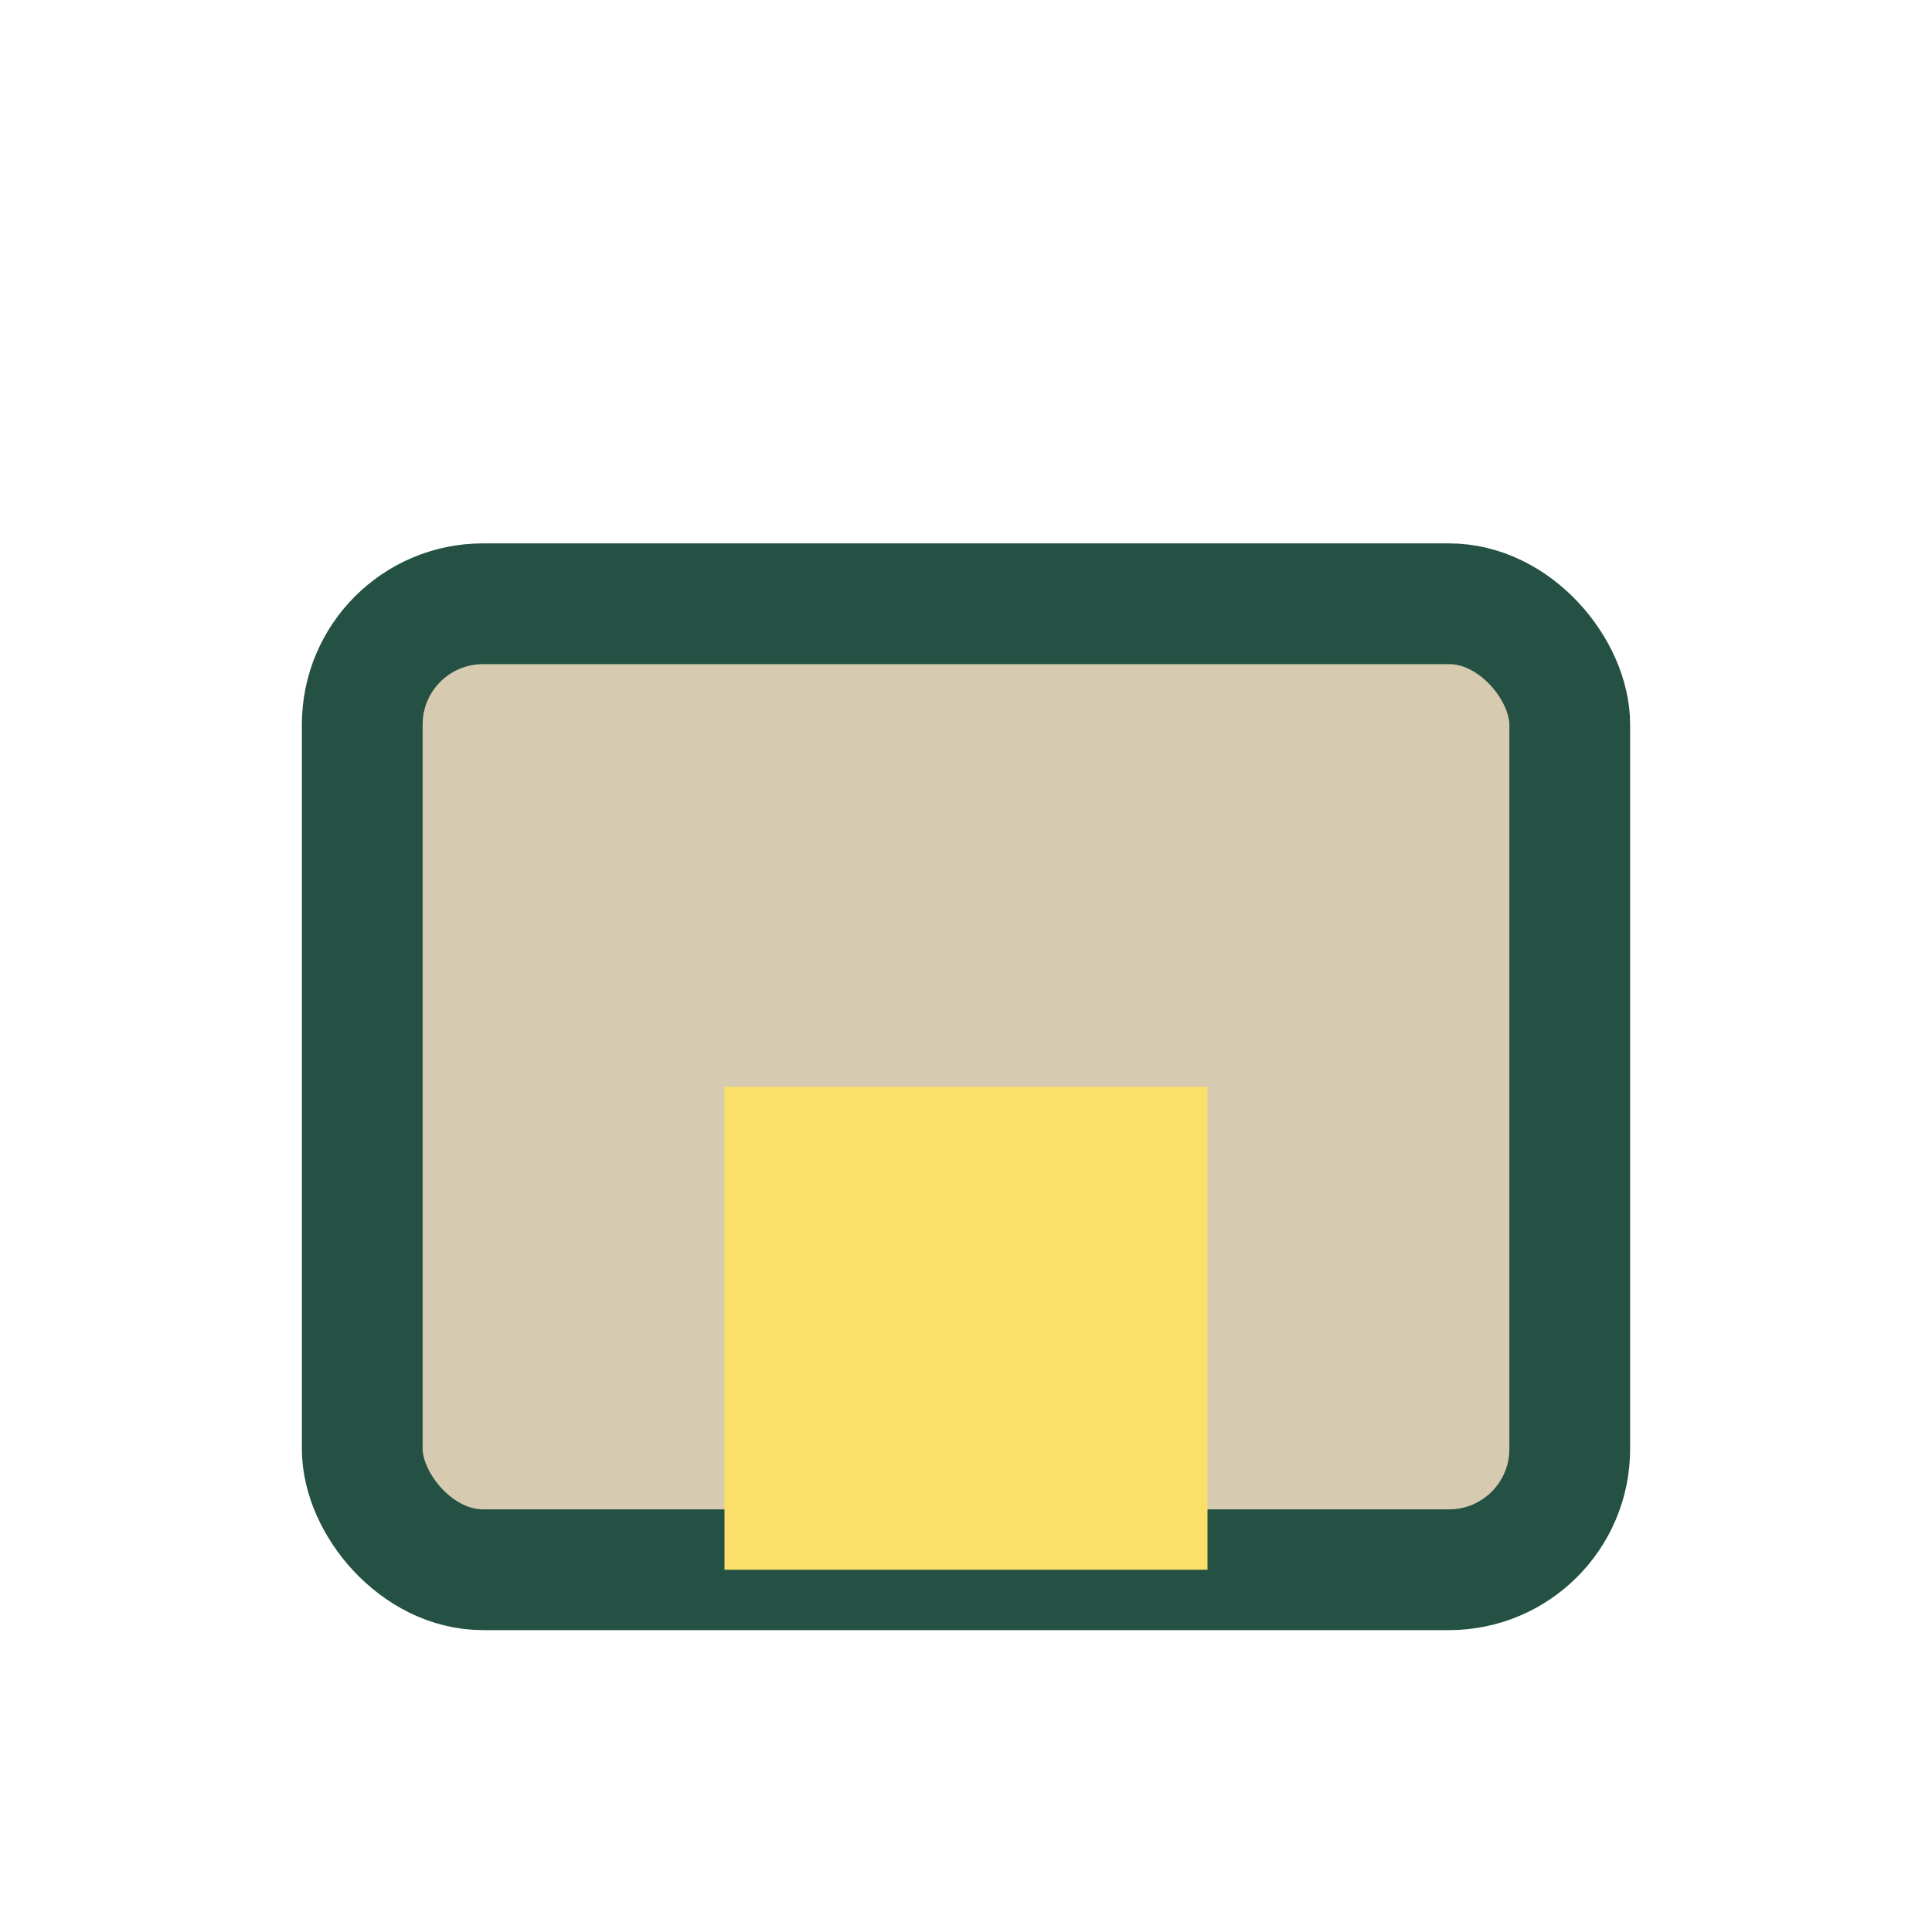
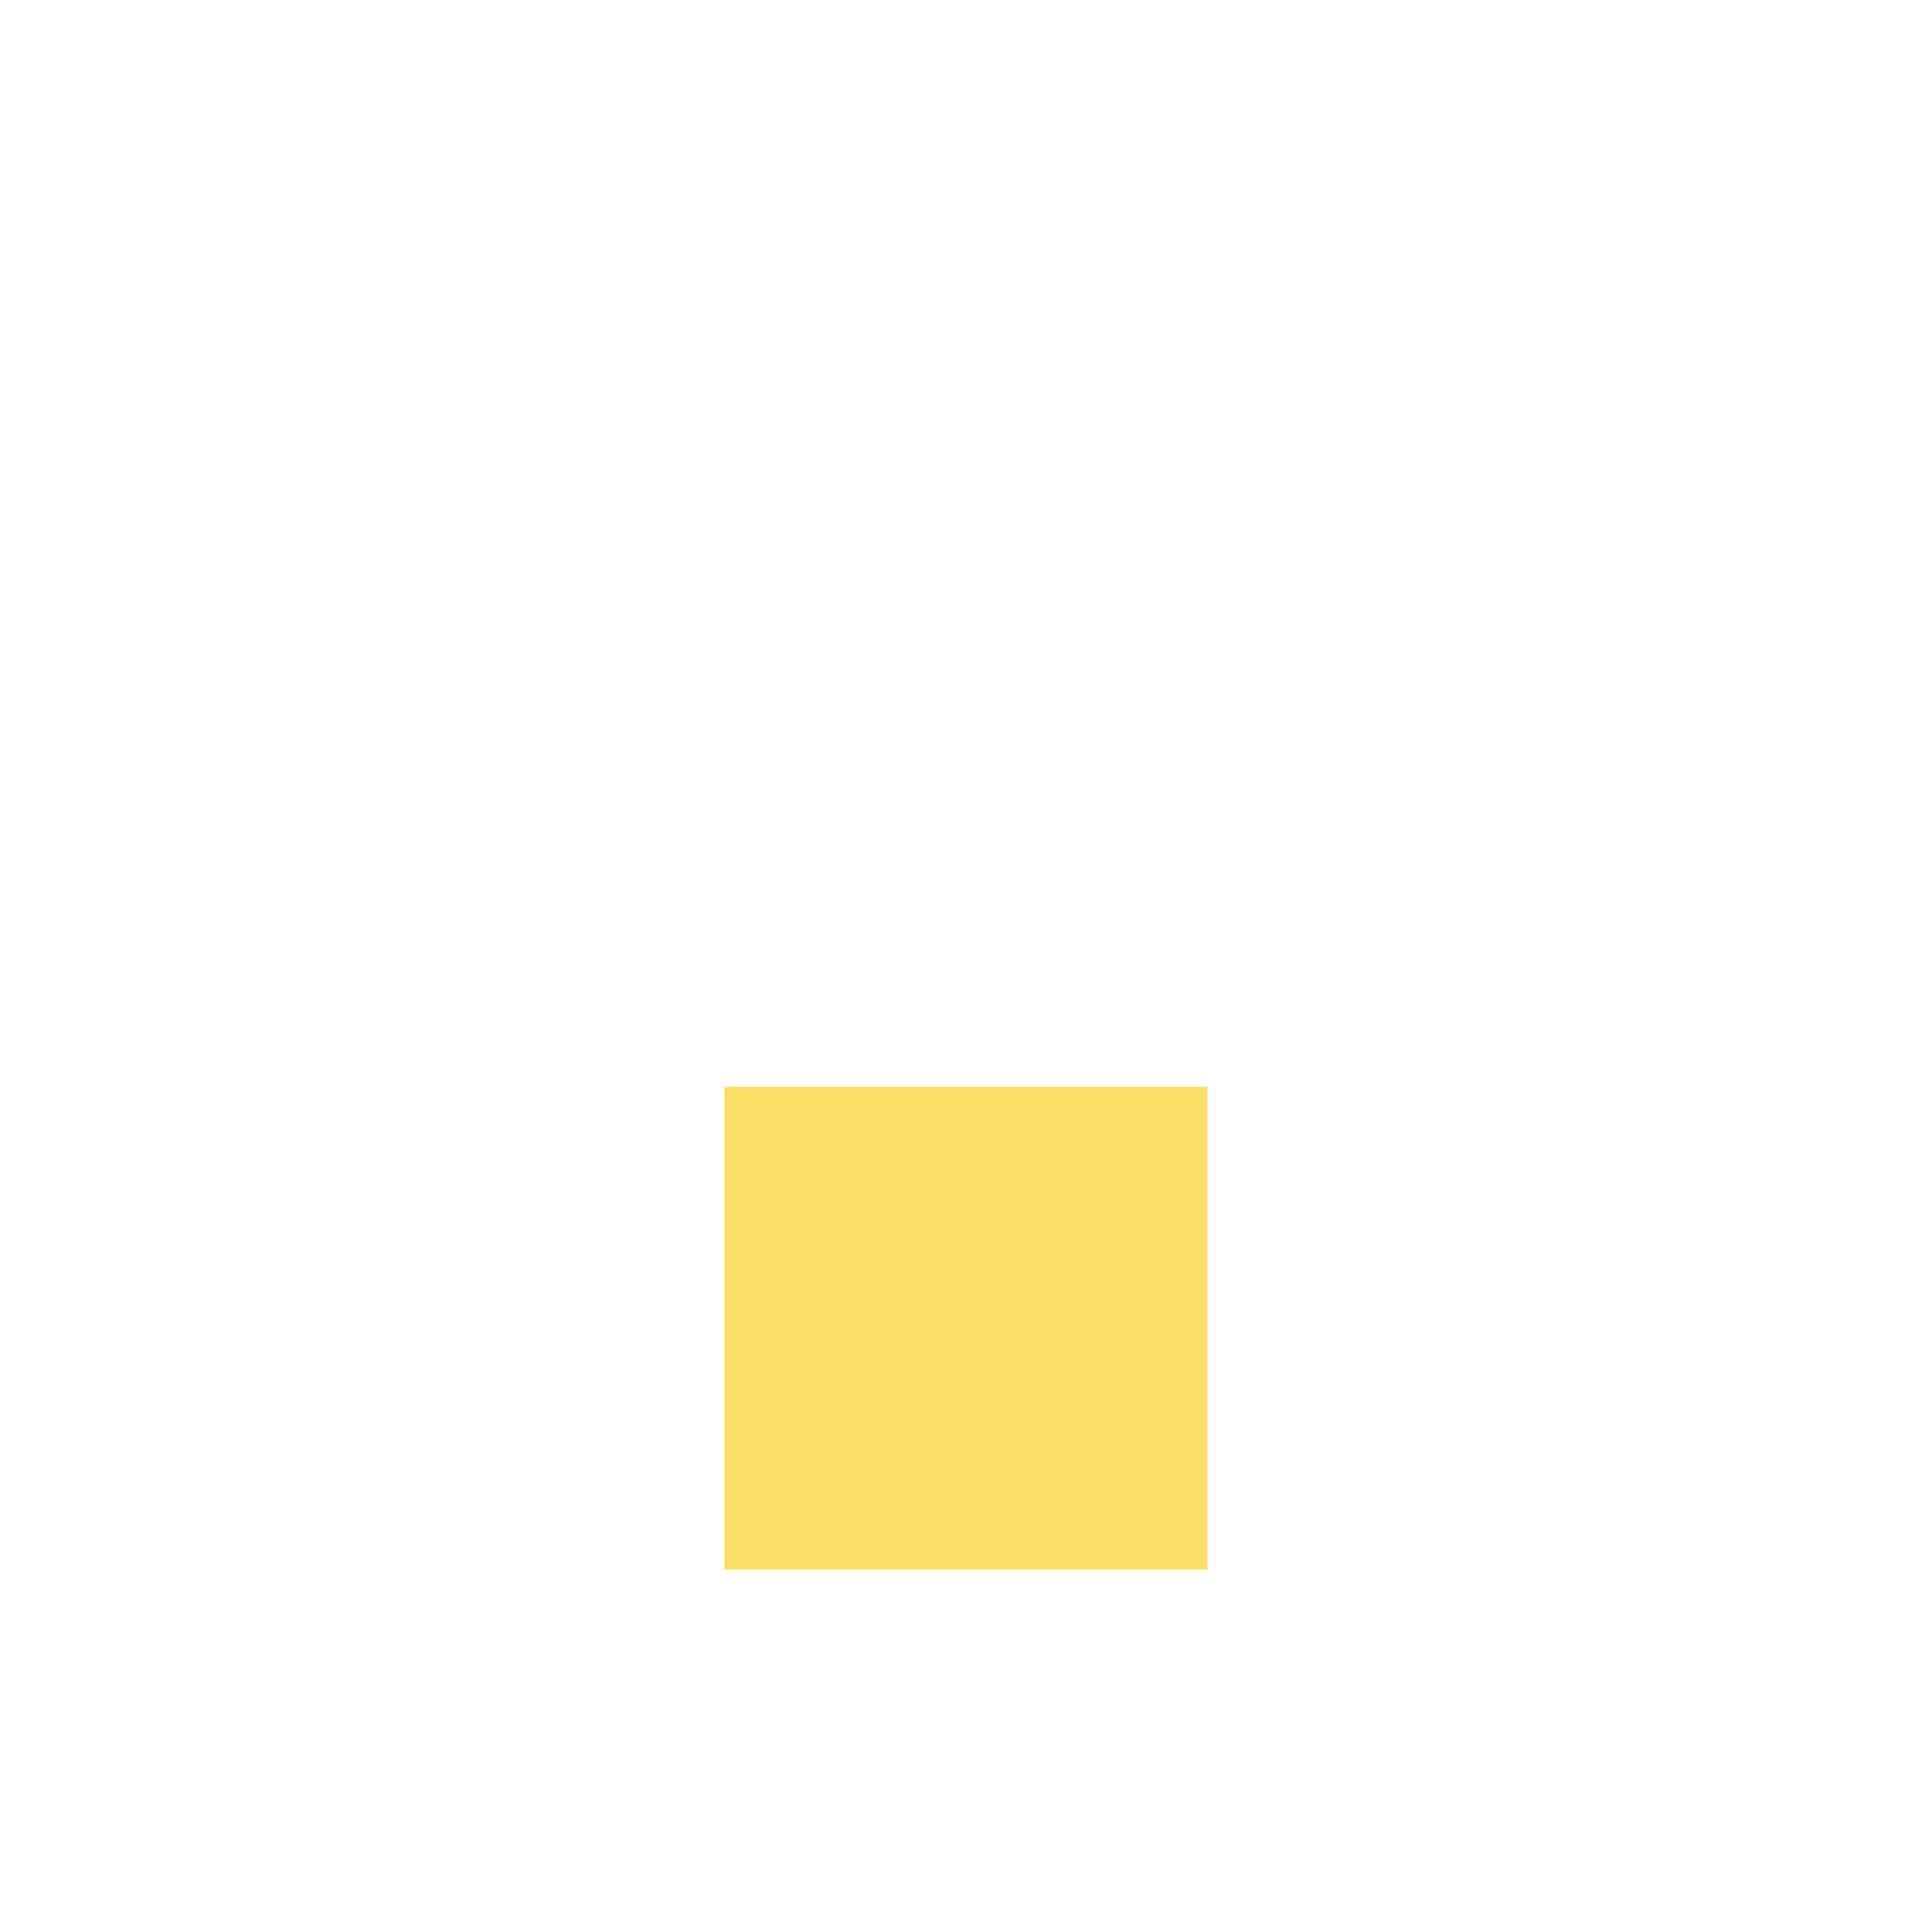
<svg xmlns="http://www.w3.org/2000/svg" width="32" height="32" viewBox="0 0 32 32">
-   <rect x="6" y="10" width="20" height="16" rx="2" fill="#D6CAB0" stroke="#245144" stroke-width="2" />
  <rect x="12" y="18" width="8" height="8" fill="#FADF68" />
</svg>